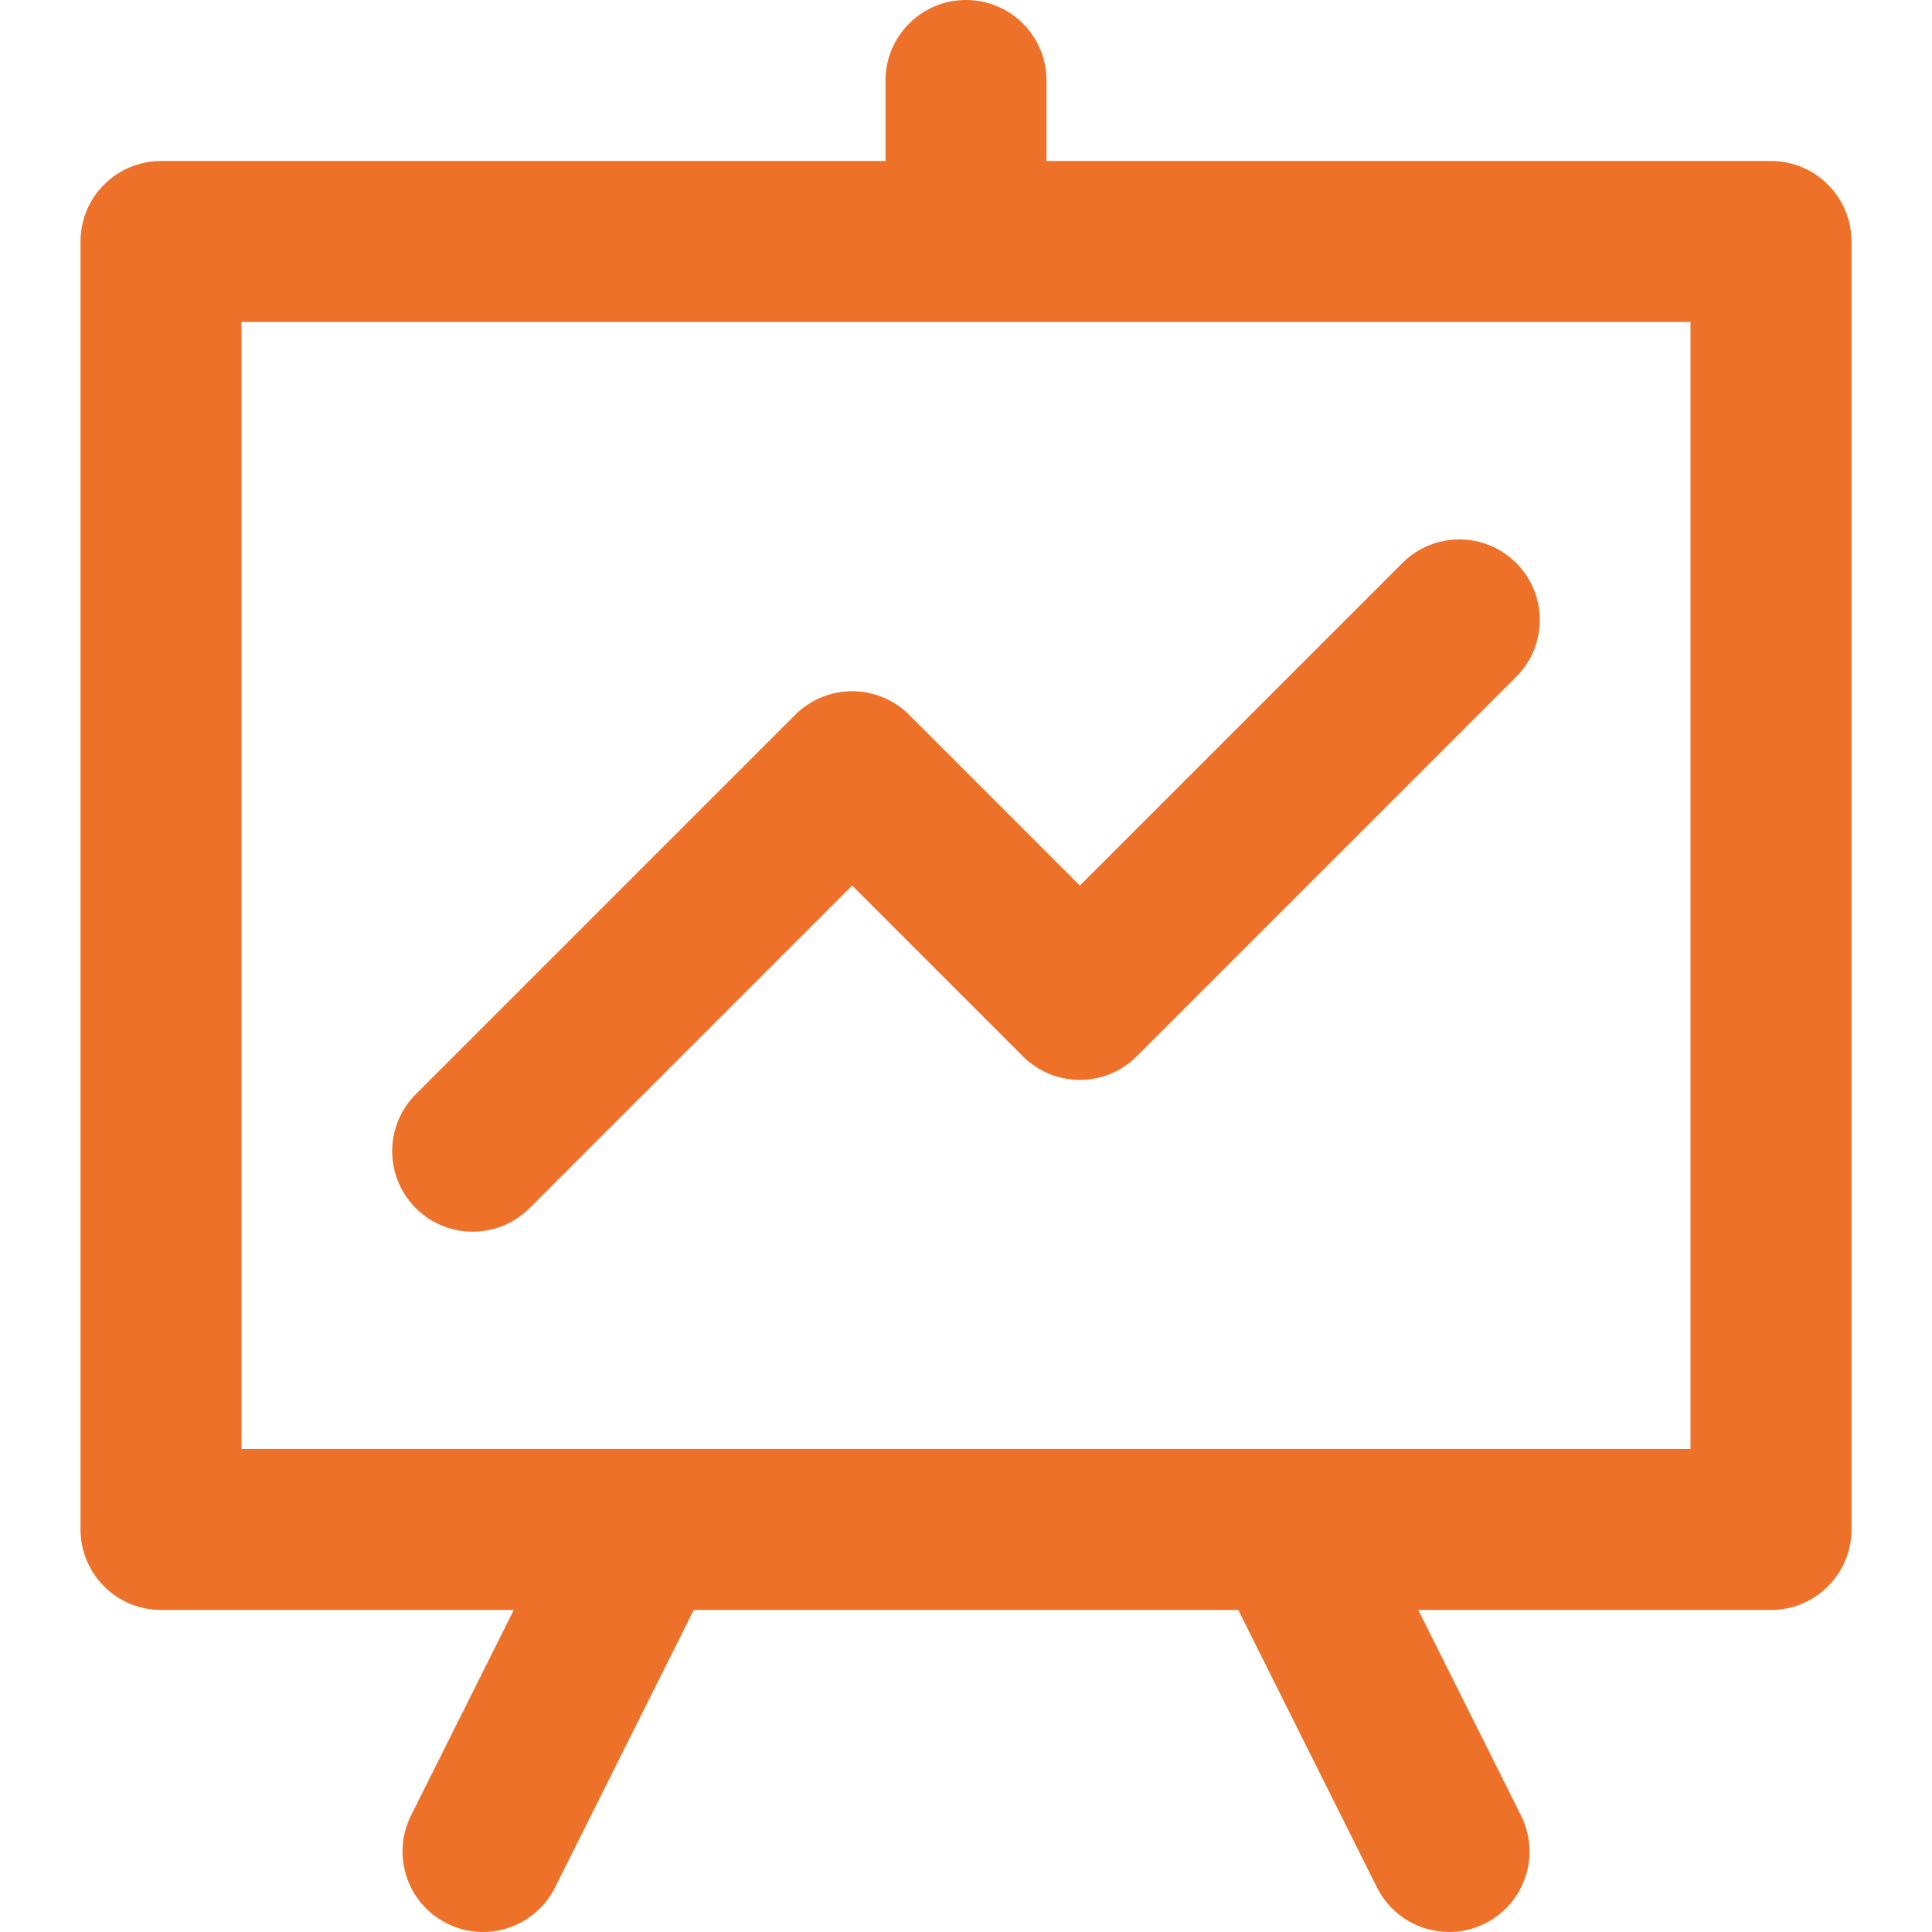
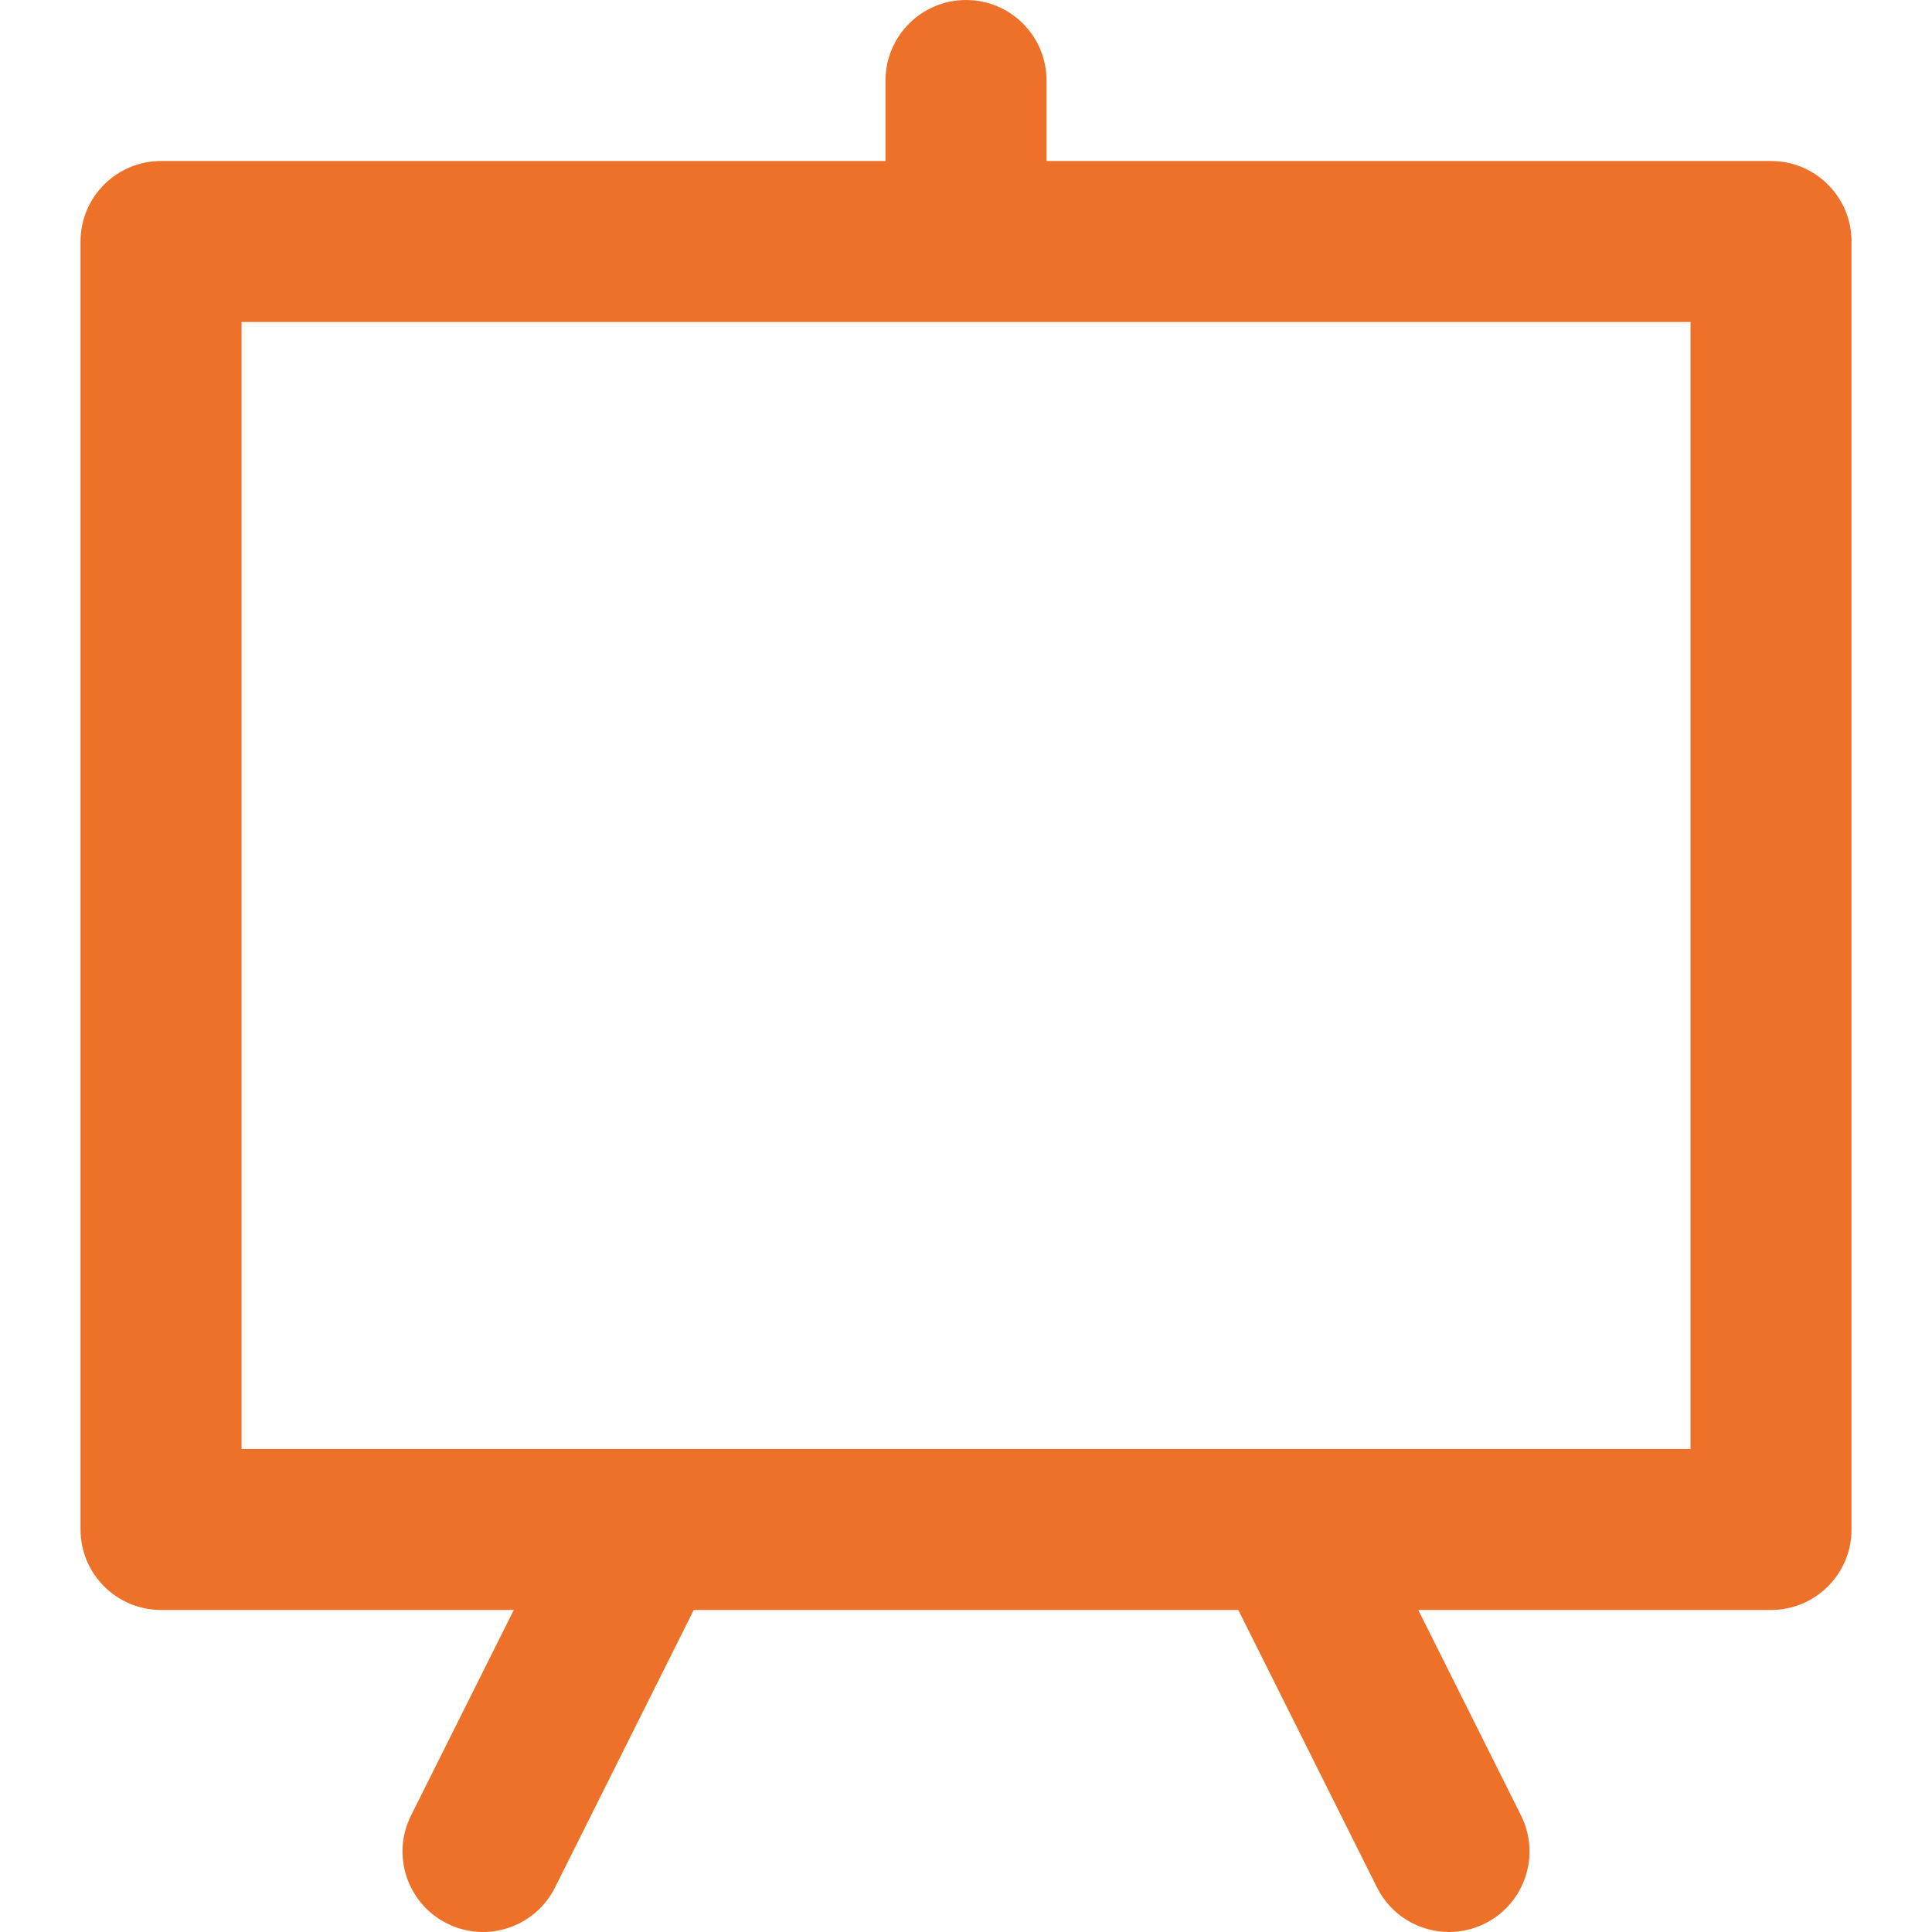
<svg xmlns="http://www.w3.org/2000/svg" width="44" height="44" viewBox="0 0 44 44" fill="none">
  <path d="M40.334 3.667H23.834V1.833C23.834 0.821 23.013 0 22 0C20.988 0 20.167 0.821 20.167 1.833V3.667H3.667C2.655 3.667 1.834 4.487 1.834 5.5V34.833C1.834 35.845 2.655 36.666 3.667 36.666H11.701L9.361 41.346C8.908 42.252 9.275 43.353 10.181 43.806C11.086 44.259 12.188 43.892 12.64 42.986L15.8 36.666H28.201L31.36 42.986C31.682 43.629 32.329 44 33.002 44C33.277 44 33.557 43.938 33.82 43.806C34.726 43.353 35.093 42.252 34.64 41.346L32.3 36.666H40.333C41.346 36.666 42.167 35.845 42.167 34.833V5.5C42.167 4.487 41.346 3.667 40.334 3.667ZM38.5 32.999H29.334H14.667H5.501V7.333H38.5V32.999Z" fill="#EE7129" />
-   <path d="M34.531 12.822C33.815 12.106 32.654 12.106 31.939 12.822L24.593 20.168L20.704 16.279C20.36 15.935 19.894 15.742 19.407 15.742C18.921 15.742 18.455 15.935 18.111 16.279L9.469 24.921C8.753 25.637 8.753 26.798 9.469 27.514C9.827 27.872 10.296 28.051 10.765 28.051C11.234 28.051 11.703 27.872 12.061 27.514L19.407 20.168L23.296 24.057C23.64 24.401 24.106 24.594 24.593 24.594C25.079 24.594 25.545 24.401 25.889 24.057L34.531 15.415C35.247 14.699 35.247 13.538 34.531 12.822Z" fill="#EE7129" />
</svg>